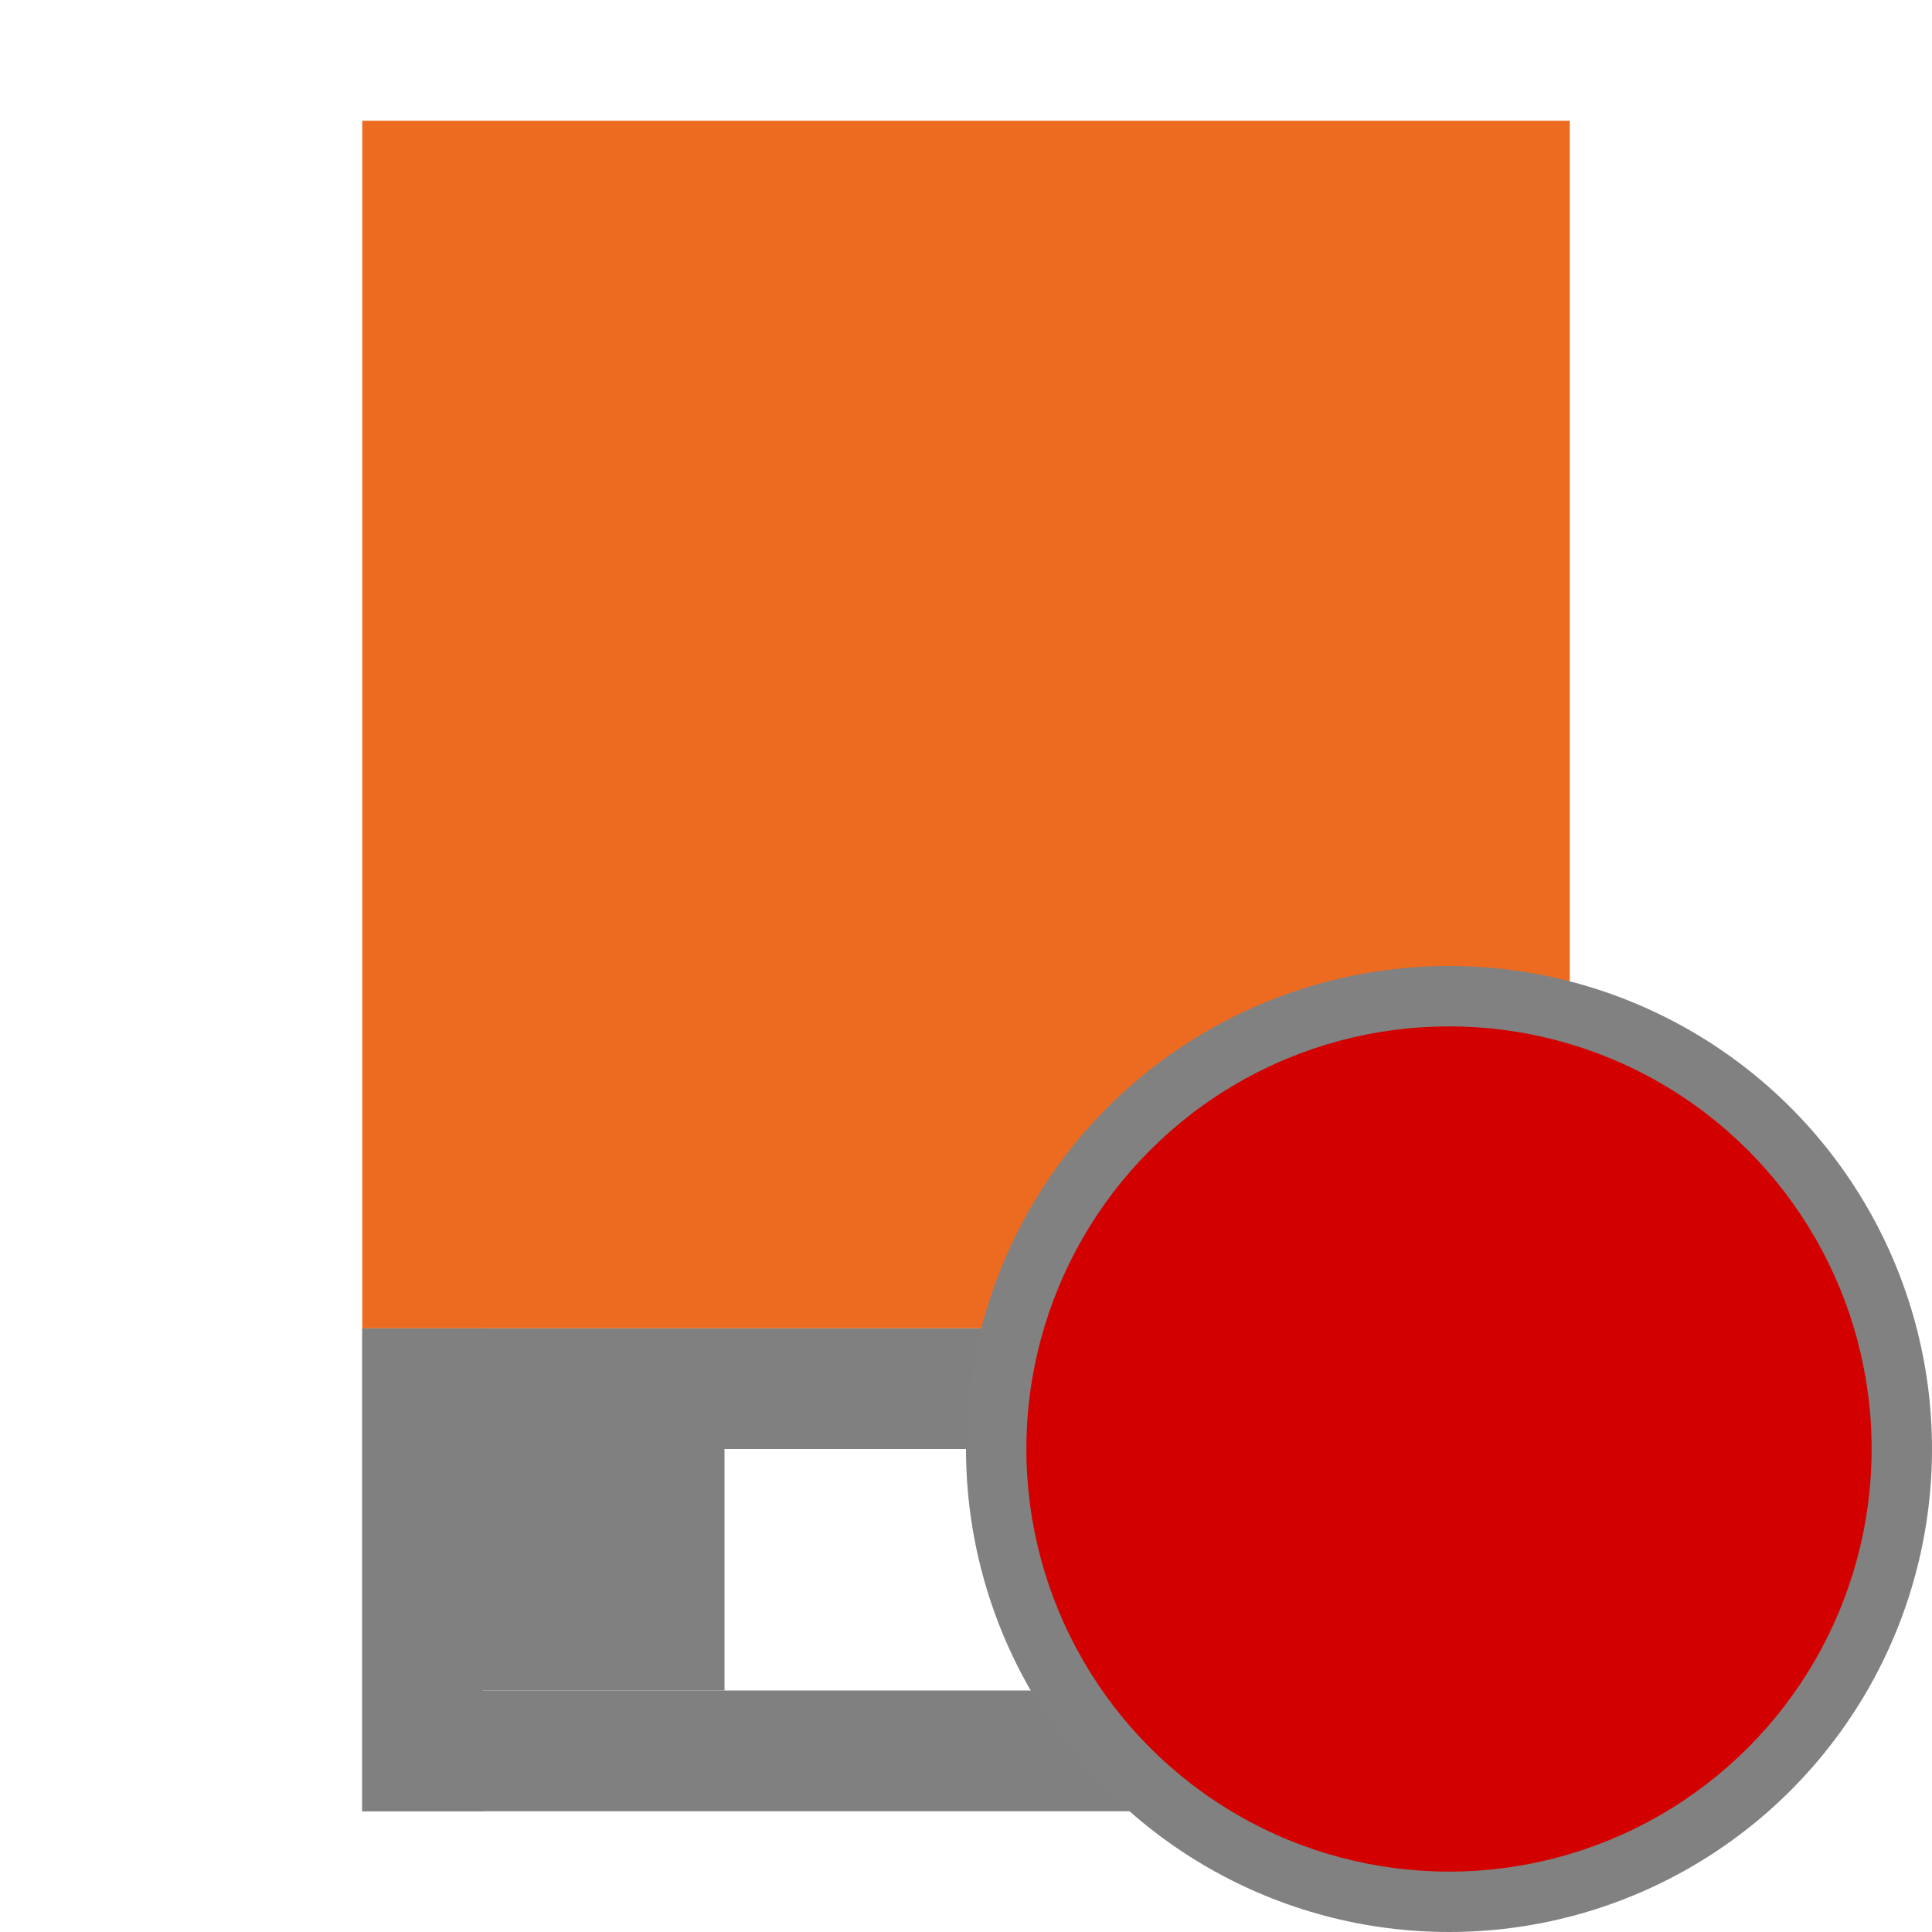
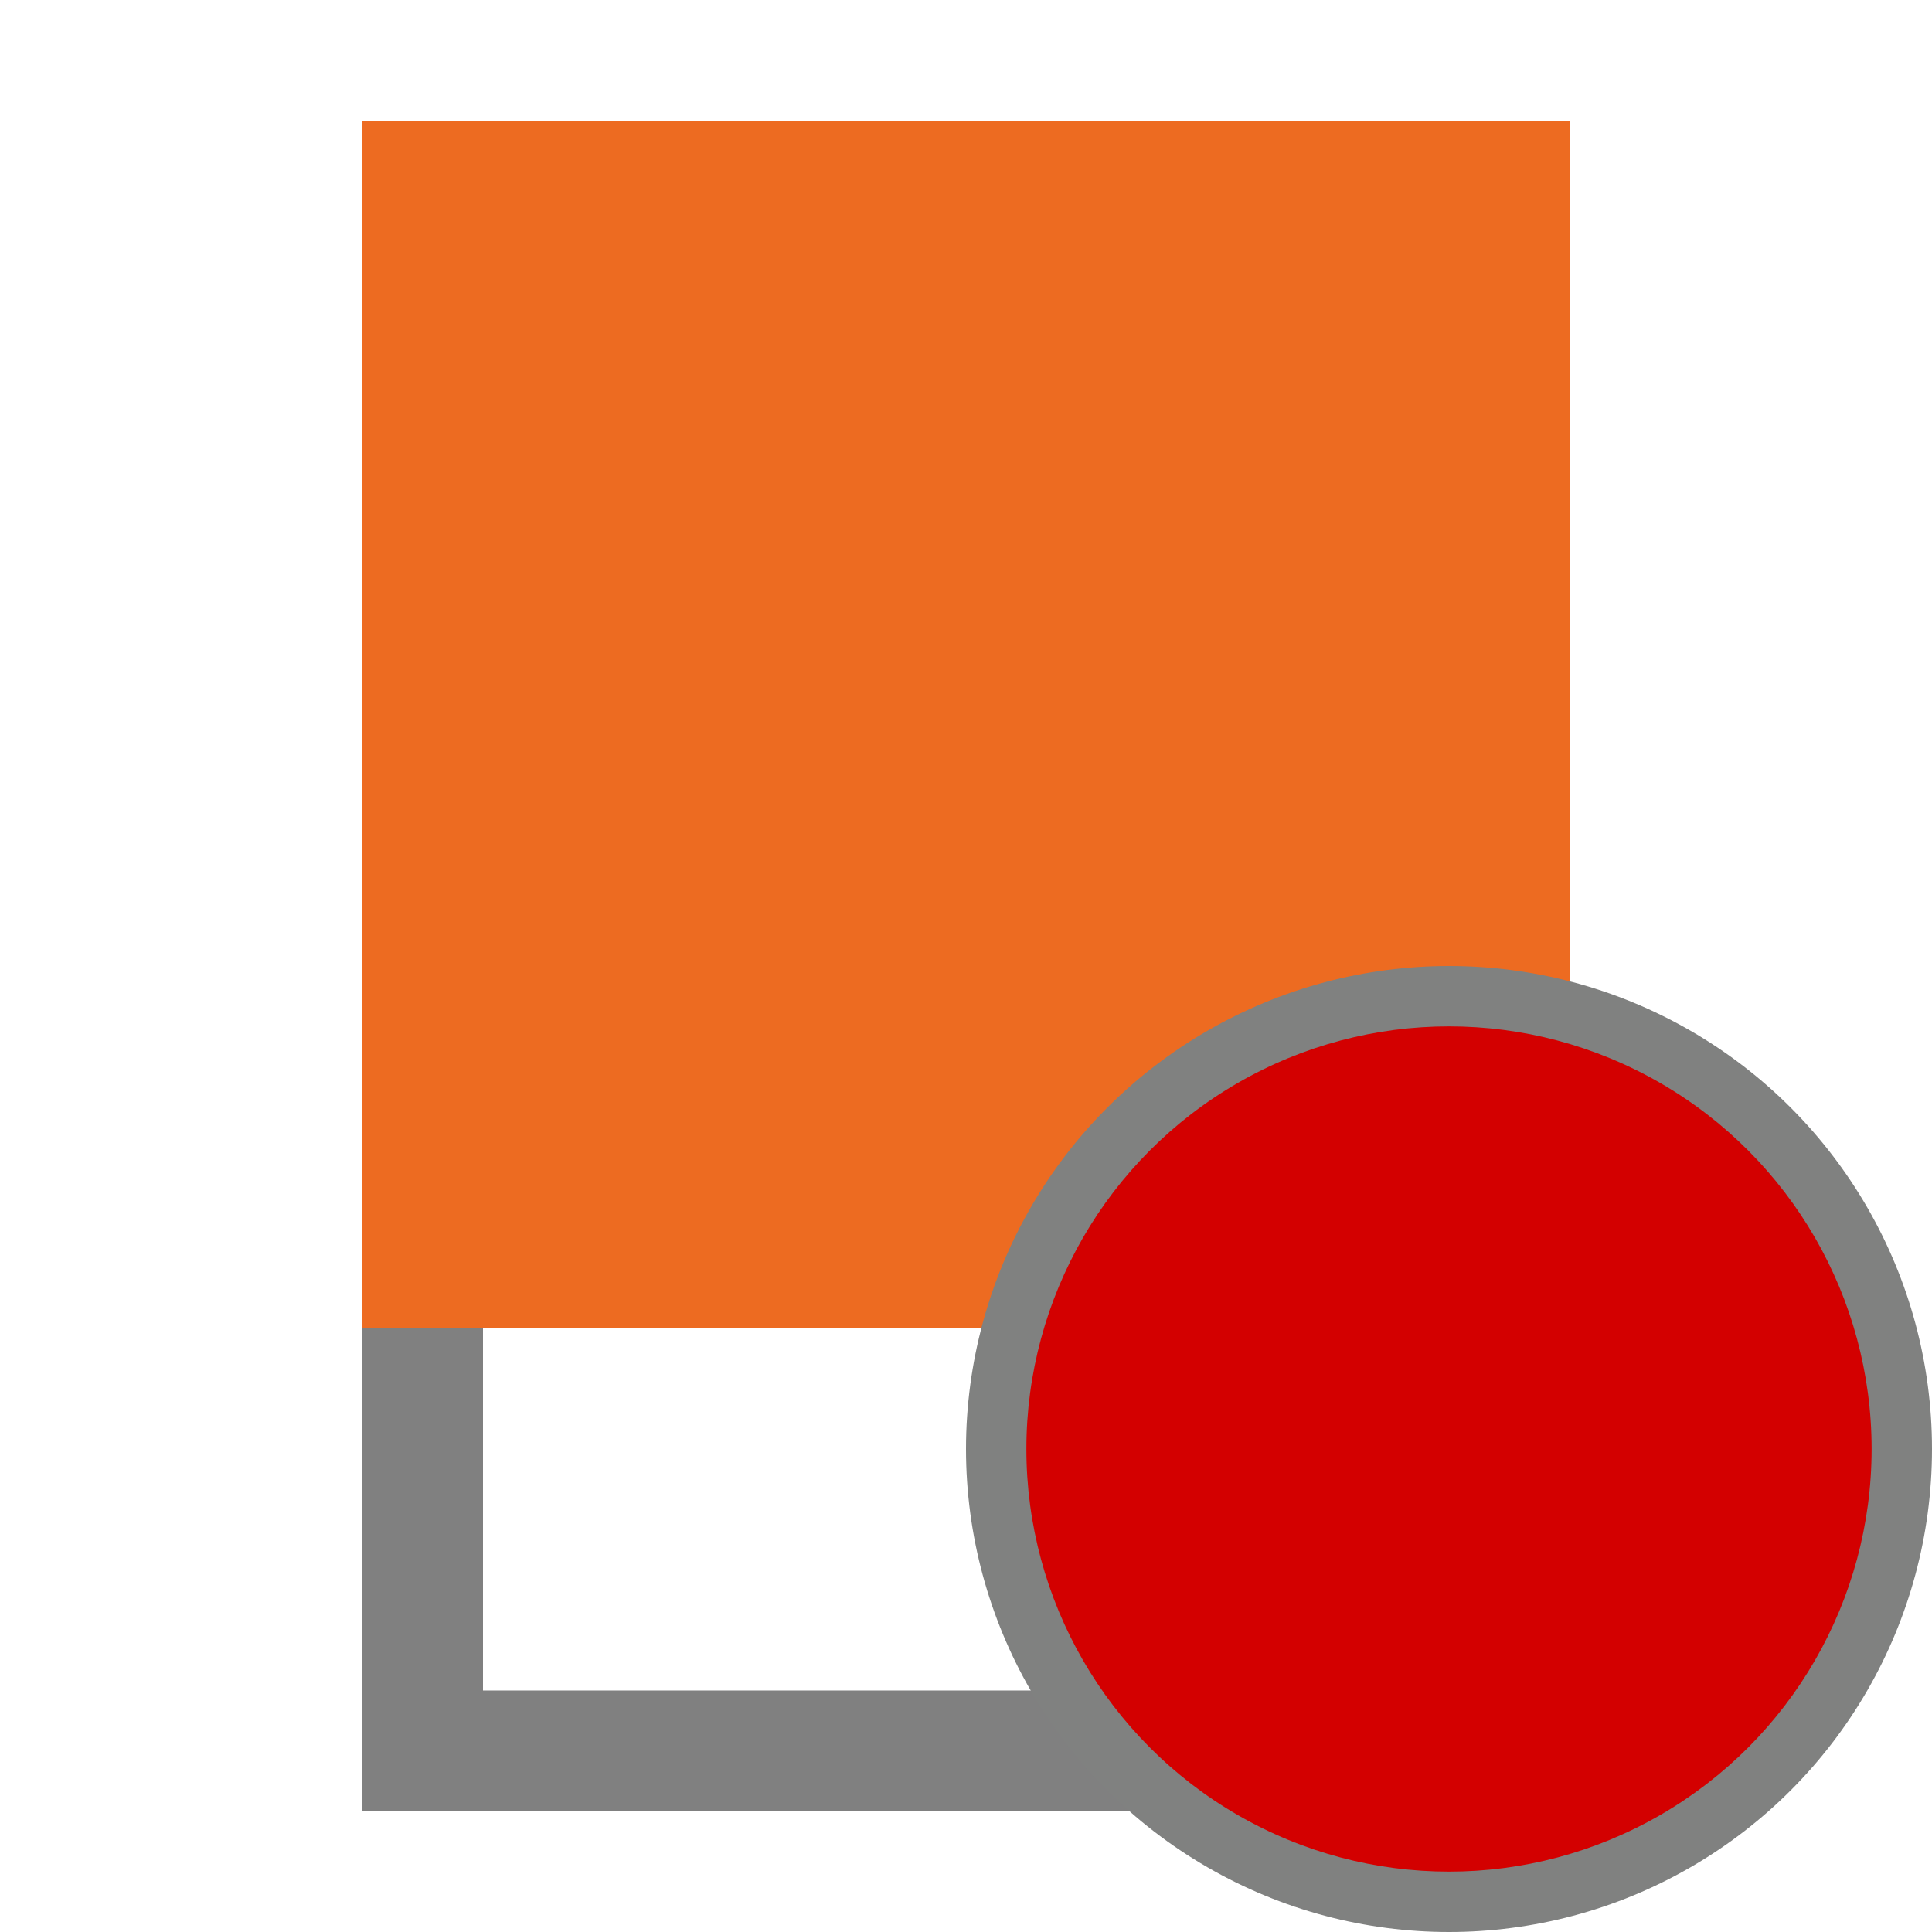
<svg xmlns="http://www.w3.org/2000/svg" version="1.0" id="Layer_1" x="0px" y="0px" viewBox="0 0 16 16" enable-background="new 0 0 16 16" xml:space="preserve">
  <g id="sla">
    <rect x="3" y="11" fill="#808080" width="1" height="4" />
-     <rect x="12" y="11" fill="#808080" width="1" height="4" />
-     <rect x="7.5" y="6.5" transform="matrix(-1.836970e-16 1 -1 -1.836970e-16 19.5 3.5)" fill="#808080" width="1" height="10" />
    <rect x="7.5" y="9.5" transform="matrix(-1.836970e-16 1 -1 -1.836970e-16 22.5 6.5)" fill="#808080" width="1" height="10" />
    <rect x="10.5" y="11.5" transform="matrix(-1.836970e-16 1 -1 -1.836970e-16 24.5 1.5)" fill="#808080" width="2" height="3" />
-     <rect x="3.5" y="11.5" transform="matrix(-1.836970e-16 1 -1 -1.836970e-16 17.5 8.5)" fill="#808080" width="2" height="3" />
    <rect x="3" y="1" fill="#ED6B21" width="10" height="10" />
    <circle fill="#808180" cx="12" cy="12" r="4" />
    <circle fill="#D30000" cx="12" cy="12" r="3.5" />
  </g>
</svg>